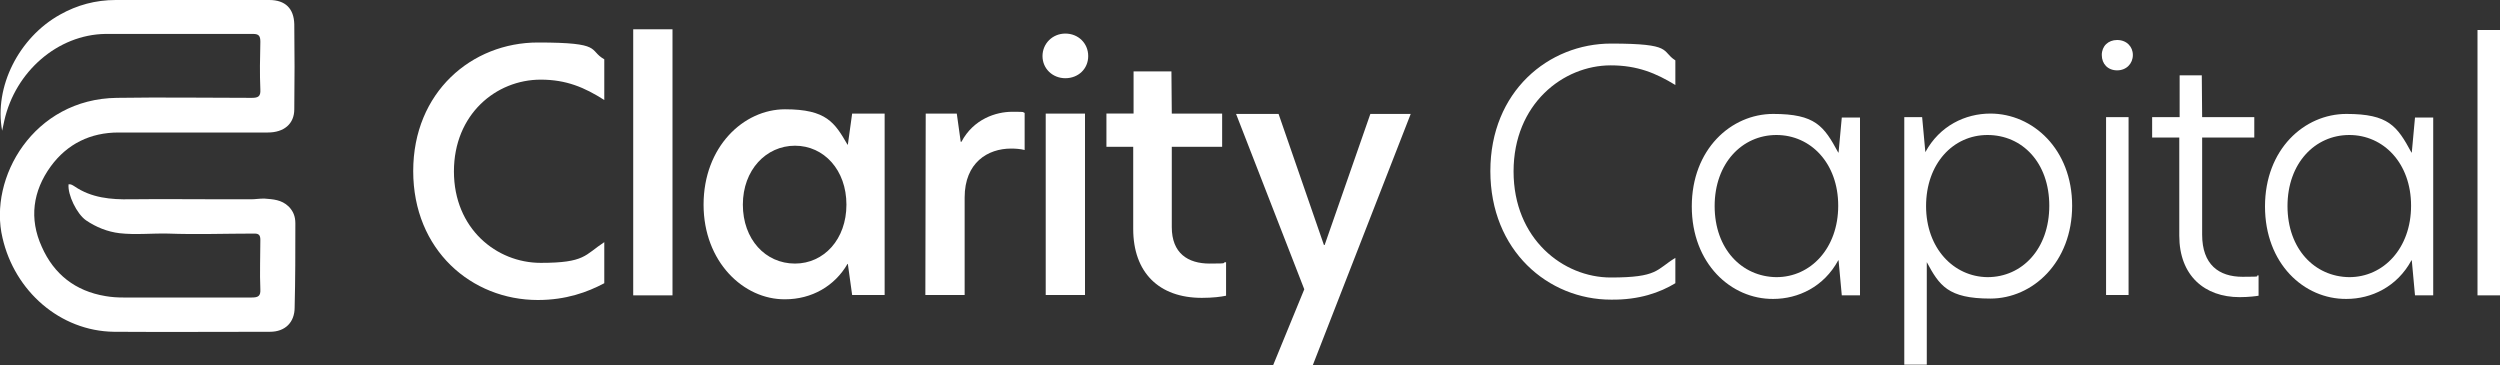
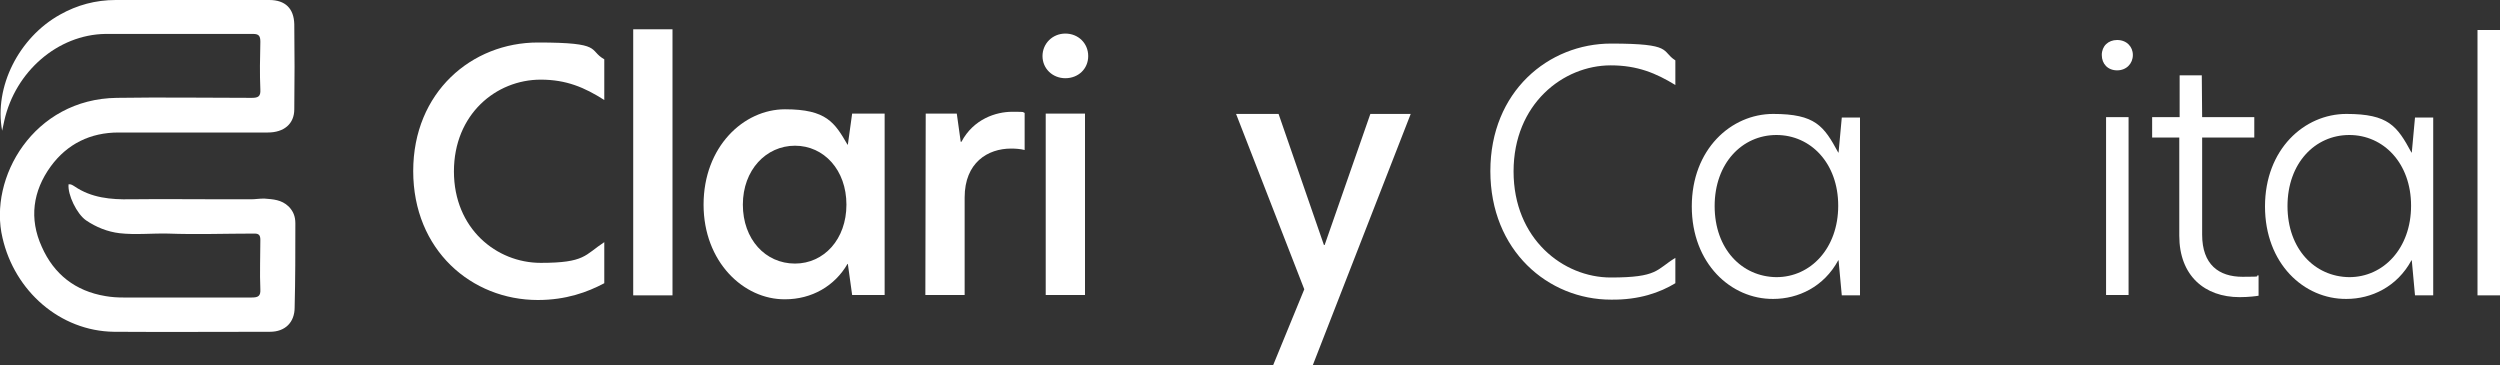
<svg xmlns="http://www.w3.org/2000/svg" version="1.1" id="Layer_1" x="0px" y="0px" viewBox="0 0 700 102.2" style="enable-background:new 0 0 700 102.2;" xml:space="preserve" width="700" height="102.2">
  <rect x="0" y="0" width="700" height="102.2" fill="#333333" stroke="none" />
  <style type="text/css">
	.st0{fill:#FFFFFF;}
</style>
  <g>
    <path class="st0" d="M150.6,84c-18.6,0-34.9-14-34.9-36.1s16.4-36,34.9-36s14,2.1,18.6,4.7V28c-5.5-3.5-10.6-5.7-17.8-5.7   c-12.5,0-24.3,9.7-24.3,25.7s11.9,25.6,24.3,25.6c12.5,0,12.3-2.2,17.8-5.8v11.5C164.5,81.8,158.5,84,150.6,84L150.6,84z" />
    <path class="st0" d="M177.3,8.2h11v74.5h-11V8.2z" />
    <path class="st0" d="M197,57.3c0-16.2,11.2-26.7,22.8-26.7s13.9,3.7,17.5,9.9h0.1l1.2-8.7h9.1v50.8h-9.1l-1.2-8.7h-0.1   c-3.6,6.2-10,9.9-17.5,9.9C208.2,83.9,197,73.3,197,57.3z M222.6,73.8c8.1,0,14.4-6.8,14.4-16.5s-6.3-16.5-14.4-16.5   S208,47.6,208,57.3S214.3,73.8,222.6,73.8z" />
    <path class="st0" d="M259.2,31.8h8.7l1.1,7.9h0.2c3.4-6.4,9.7-8.4,14.2-8.4c4.6,0,2.5,0.1,3.5,0.3V42c-1.2-0.3-2.5-0.4-3.8-0.4   c-6.5,0-13,3.9-13,13.7v27.3h-11L259.2,31.8L259.2,31.8z" />
    <path class="st0" d="M298.3,9.4c3.6,0,6.4,2.7,6.4,6.3s-2.8,6.2-6.4,6.2s-6.4-2.7-6.4-6.2S294.7,9.4,298.3,9.4z M292.8,31.8h11   v50.8h-11V31.8z" />
-     <path class="st0" d="M328.1,31.8h14.1v9.3h-14.1v22.5c0,7.3,4.5,10.2,10.6,10.2s2.9-0.2,4.6-0.4v9.4c-1.4,0.3-3.7,0.6-6.8,0.6   c-12,0-19.2-7.1-19.2-19.3v-23h-7.5v-9.3h7.6V20H328L328.1,31.8L328.1,31.8z" />
    <path class="st0" d="M367.6,102.2h-11.1l8.7-21.2l-19.1-49.1H358l12.7,36.7h0.2l12.8-36.7H395L367.6,102.2L367.6,102.2z" />
    <path class="st0" d="M451.1,83.9c-17.6,0-33.8-13.7-33.8-36s16.3-35.7,33.8-35.7c17.6,0,13.9,2.1,18,4.7v6.9   c-5.4-3.3-10.6-5.5-18.1-5.5c-13.3,0-27.2,10.8-27.2,29.7s13.9,29.7,27.2,29.7s12.7-2.2,18.1-5.5v7.1C464.8,81.9,459,84,451.1,83.9   L451.1,83.9z" />
    <path class="st0" d="M473.7,57.8c0-16,11-25.9,22.8-25.9s14.2,3.4,18.2,10.8h0.1l0.9-9.8h5.1v49.8h-5.1l-0.9-9.8h-0.1   c-4,7.4-11.2,10.8-18.2,10.8C484.7,83.8,473.7,73.8,473.7,57.8L473.7,57.8z M497.4,77.6c9.6,0,17.3-8.1,17.3-20   s-7.7-19.8-17.3-19.8c-9.6,0-17.3,7.9-17.3,19.9S487.7,77.5,497.4,77.6L497.4,77.6z" />
-     <path class="st0" d="M533.2,32.8h5l0.9,9.8c4-7.4,11.2-10.8,18.2-10.8c11.9,0,22.9,10,22.9,25.8s-11,26-22.9,26   s-14.3-3.7-17.8-10.2v28.7h-6.3L533.2,32.8L533.2,32.8z M556.5,77.6c9.7,0,17.3-7.9,17.3-20s-7.6-19.8-17.3-19.8   s-17.2,8.1-17.2,19.9S547,77.5,556.5,77.6L556.5,77.6z" />
    <path class="st0" d="M592.8,11.2c2.6,0,4.4,1.8,4.4,4.2s-1.8,4.3-4.4,4.3s-4.3-1.8-4.3-4.3S590.3,11.2,592.8,11.2z M589.7,32.8h6.3   v49.8h-6.3V32.8z" />
    <path class="st0" d="M616.6,32.8h14.6v5.7h-14.6v27.2c0,8.4,4.7,11.8,11.3,11.8s2.9-0.2,4.5-0.4v5.7c-0.5,0.1-2.7,0.4-5.3,0.4   c-9.8,0-16.9-6-16.9-17.2V38.5h-7.6v-5.7h7.7V21.1h6.2L616.6,32.8L616.6,32.8z" />
    <path class="st0" d="M634.2,57.8c0-16,11-25.9,22.8-25.9s14.2,3.4,18.2,10.8h0.1l0.9-9.8h5.1v49.8h-5.1l-0.9-9.8h-0.1   c-4,7.4-11.2,10.8-18.2,10.8C645.1,83.8,634.2,73.8,634.2,57.8L634.2,57.8z M657.8,77.6c9.6,0,17.3-8.1,17.3-20   s-7.7-19.8-17.3-19.8s-17.3,7.9-17.3,19.9S648.1,77.5,657.8,77.6L657.8,77.6z" />
    <path class="st0" d="M693.7,8.4h6.3v74.3h-6.3V8.4z" />
  </g>
  <path class="st0" d="M74,55.6c2.5,0.2,4.8,0.3,6.8,2.2c1.3,1.3,1.9,2.8,1.9,4.7c0,7.8,0,15.7-0.2,23.6c0,4.1-2.6,6.8-6.9,6.8  c-14.6,0-29.1,0.1-43.7,0C16.8,92.7,4.1,81.5,0.7,66.6c-4-16.8,8.7-38.9,32-39.2c12.6-0.2,25.2,0,37.8,0c1.8,0,2.5-0.4,2.4-2.3  c-0.2-4.5-0.1-8.9,0-13.4c0-1.6-0.4-2.2-2-2.2c-13.8,0-27.6,0-41.4,0C16.2,9.7,4.3,20,1.2,33.8c-0.2,0.9-0.4,1.8-0.6,2.8  C-1.7,24.3,5.3,10.5,16.8,4.1C21.6,1.4,26.8,0,32.4,0c14.3,0,28.6,0,43,0c4.5,0,6.9,2.4,7,6.8c0.1,7.9,0.1,15.9,0,23.8  c0,4.1-2.9,6.5-7.4,6.5c-13.9,0-27.9,0-41.8,0c-7.9,0-14.4,3.2-19,9.5c-5,6.9-6.1,14.6-2.5,22.5c3.4,7.7,9.4,12.4,17.8,13.8  c1.7,0.3,3.3,0.4,5,0.4c12,0,24,0,36,0c1.8,0,2.5-0.4,2.4-2.3c-0.2-4.6,0-9.2,0-13.8c0-1.2-0.3-1.8-1.6-1.8c-8.1,0-16.3,0.3-24.3,0  c-4.5-0.1-9.1,0.4-13.5-0.1c-3.4-0.4-6.6-1.7-9.4-3.6c-2.6-1.8-5.2-7.2-4.9-10.1c0.7-0.1,1.2,0.3,1.7,0.6c4.7,3.2,10.1,3.7,15.6,3.6  c8.8-0.1,17.5,0,26.3,0c2.5,0,5,0,7.5,0C71.5,55.8,72.5,55.6,74,55.6L74,55.6z" />
</svg>